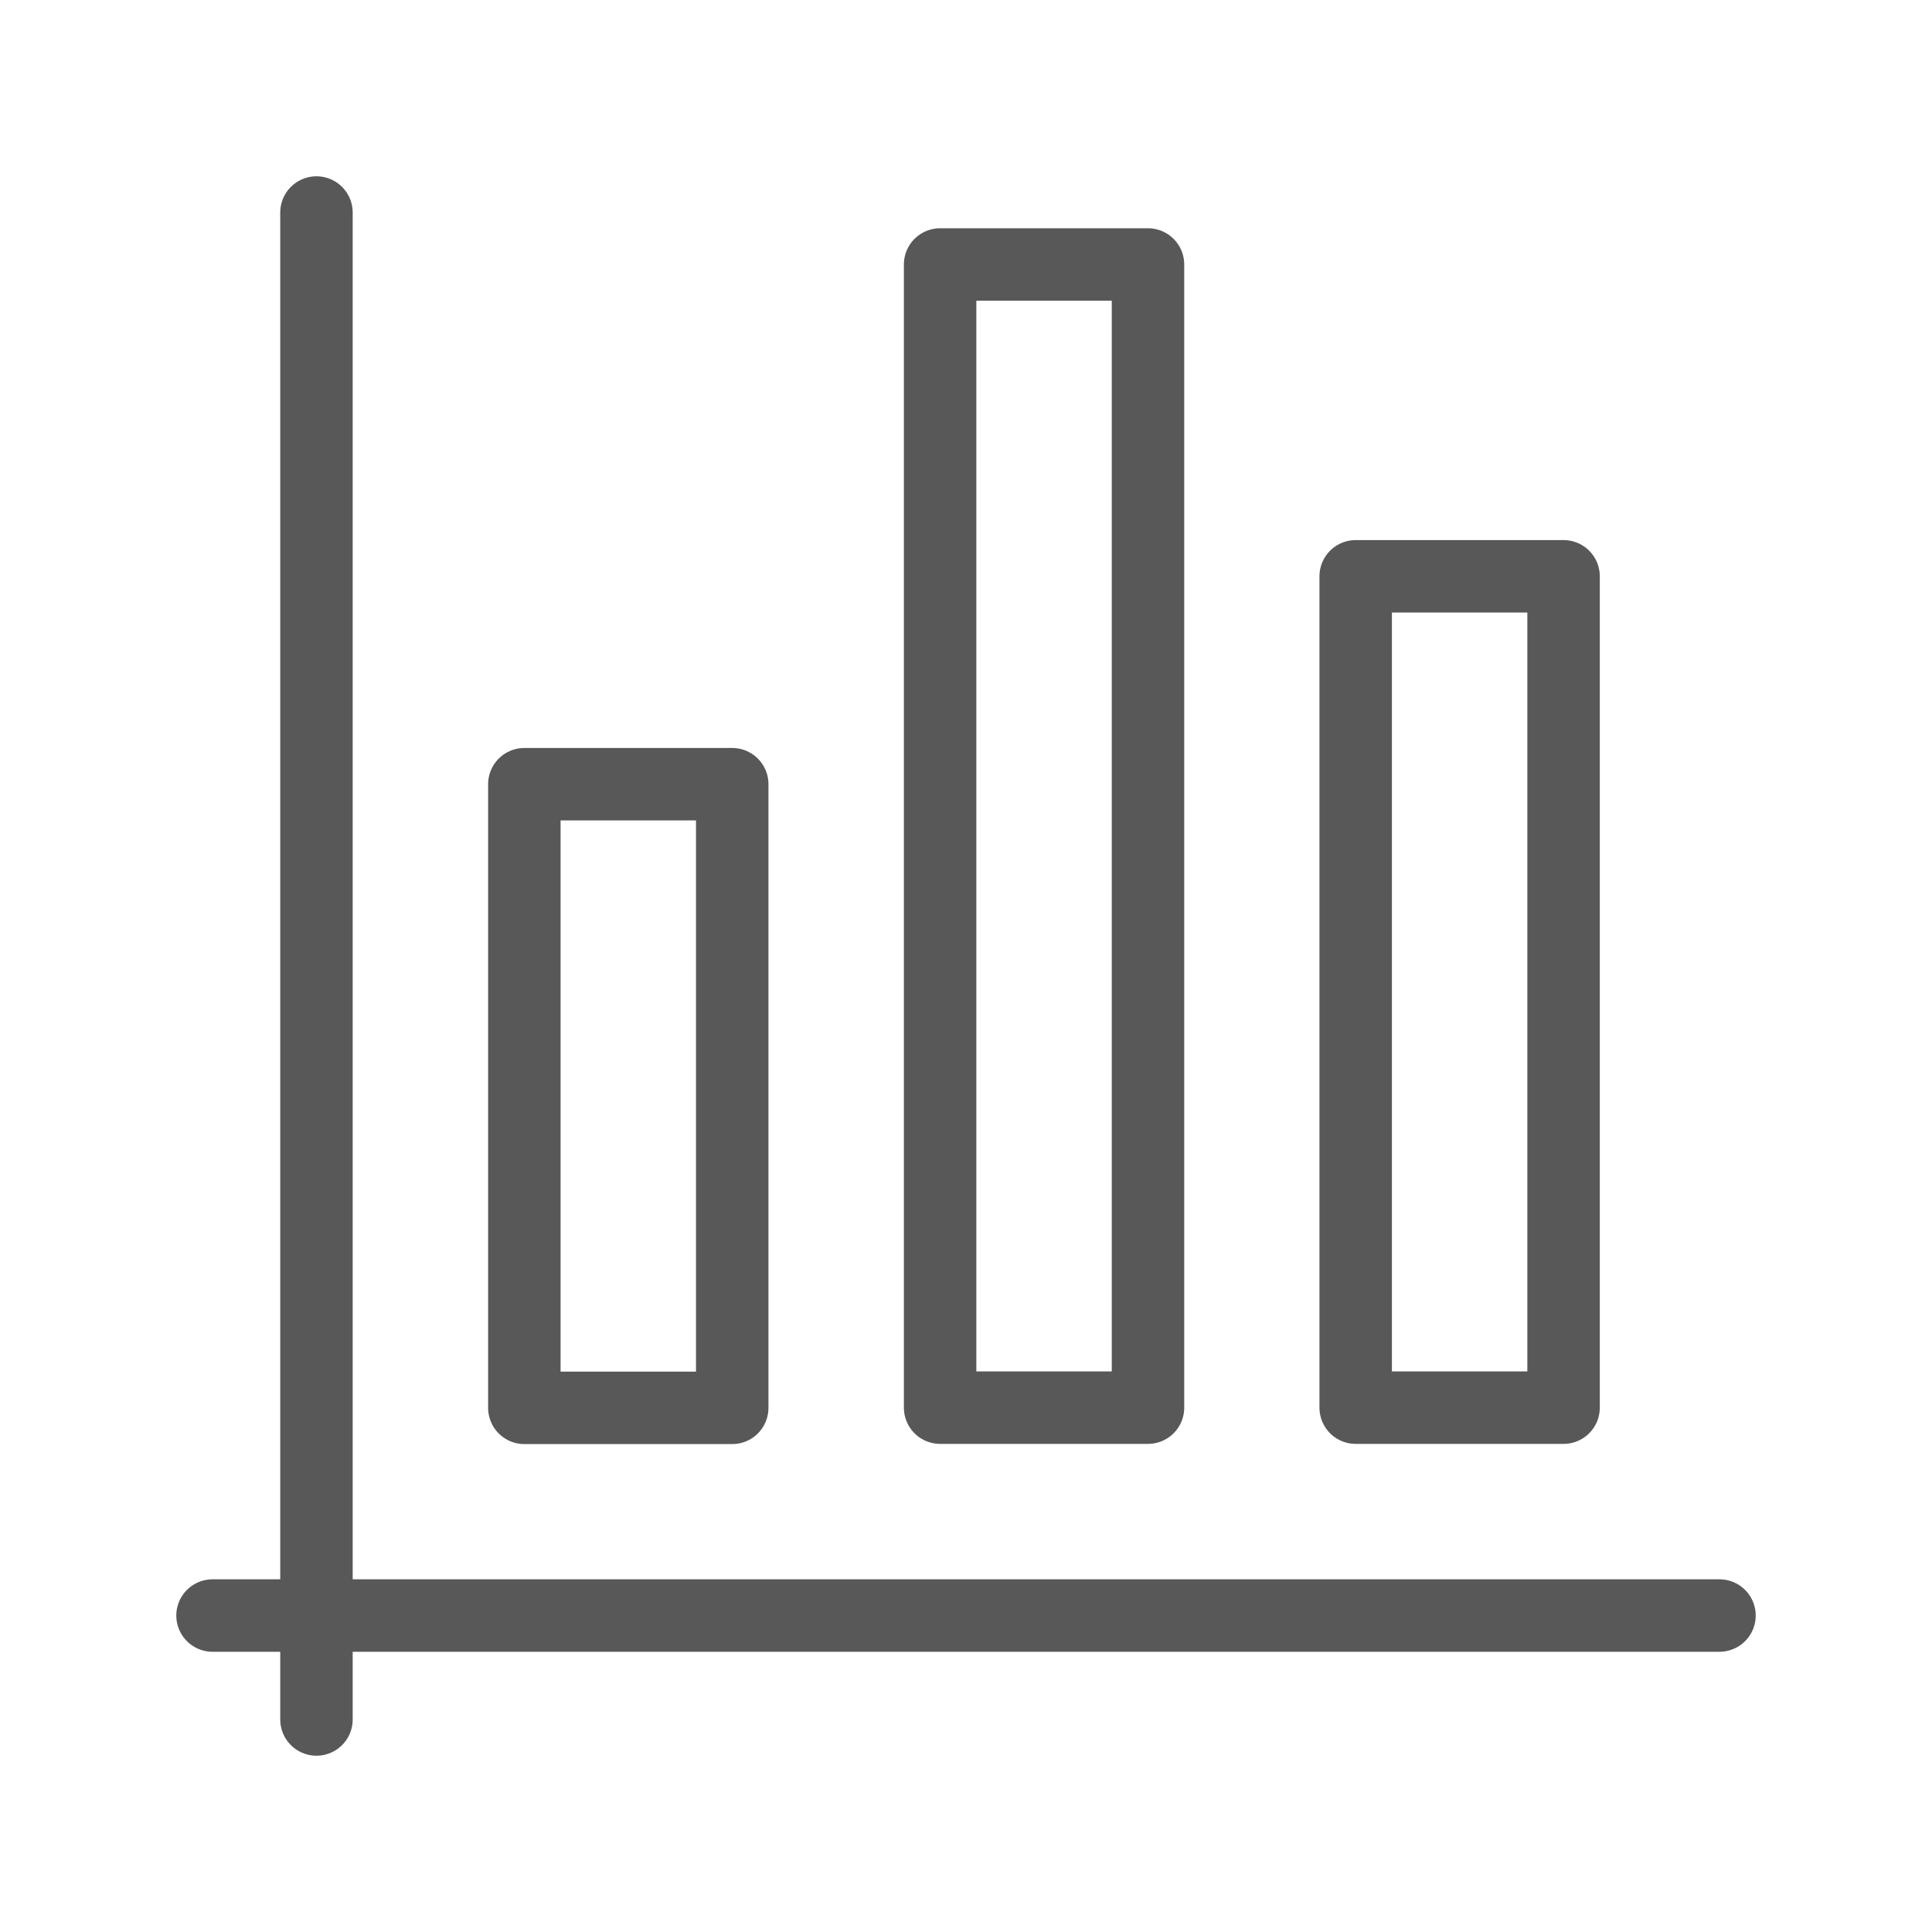
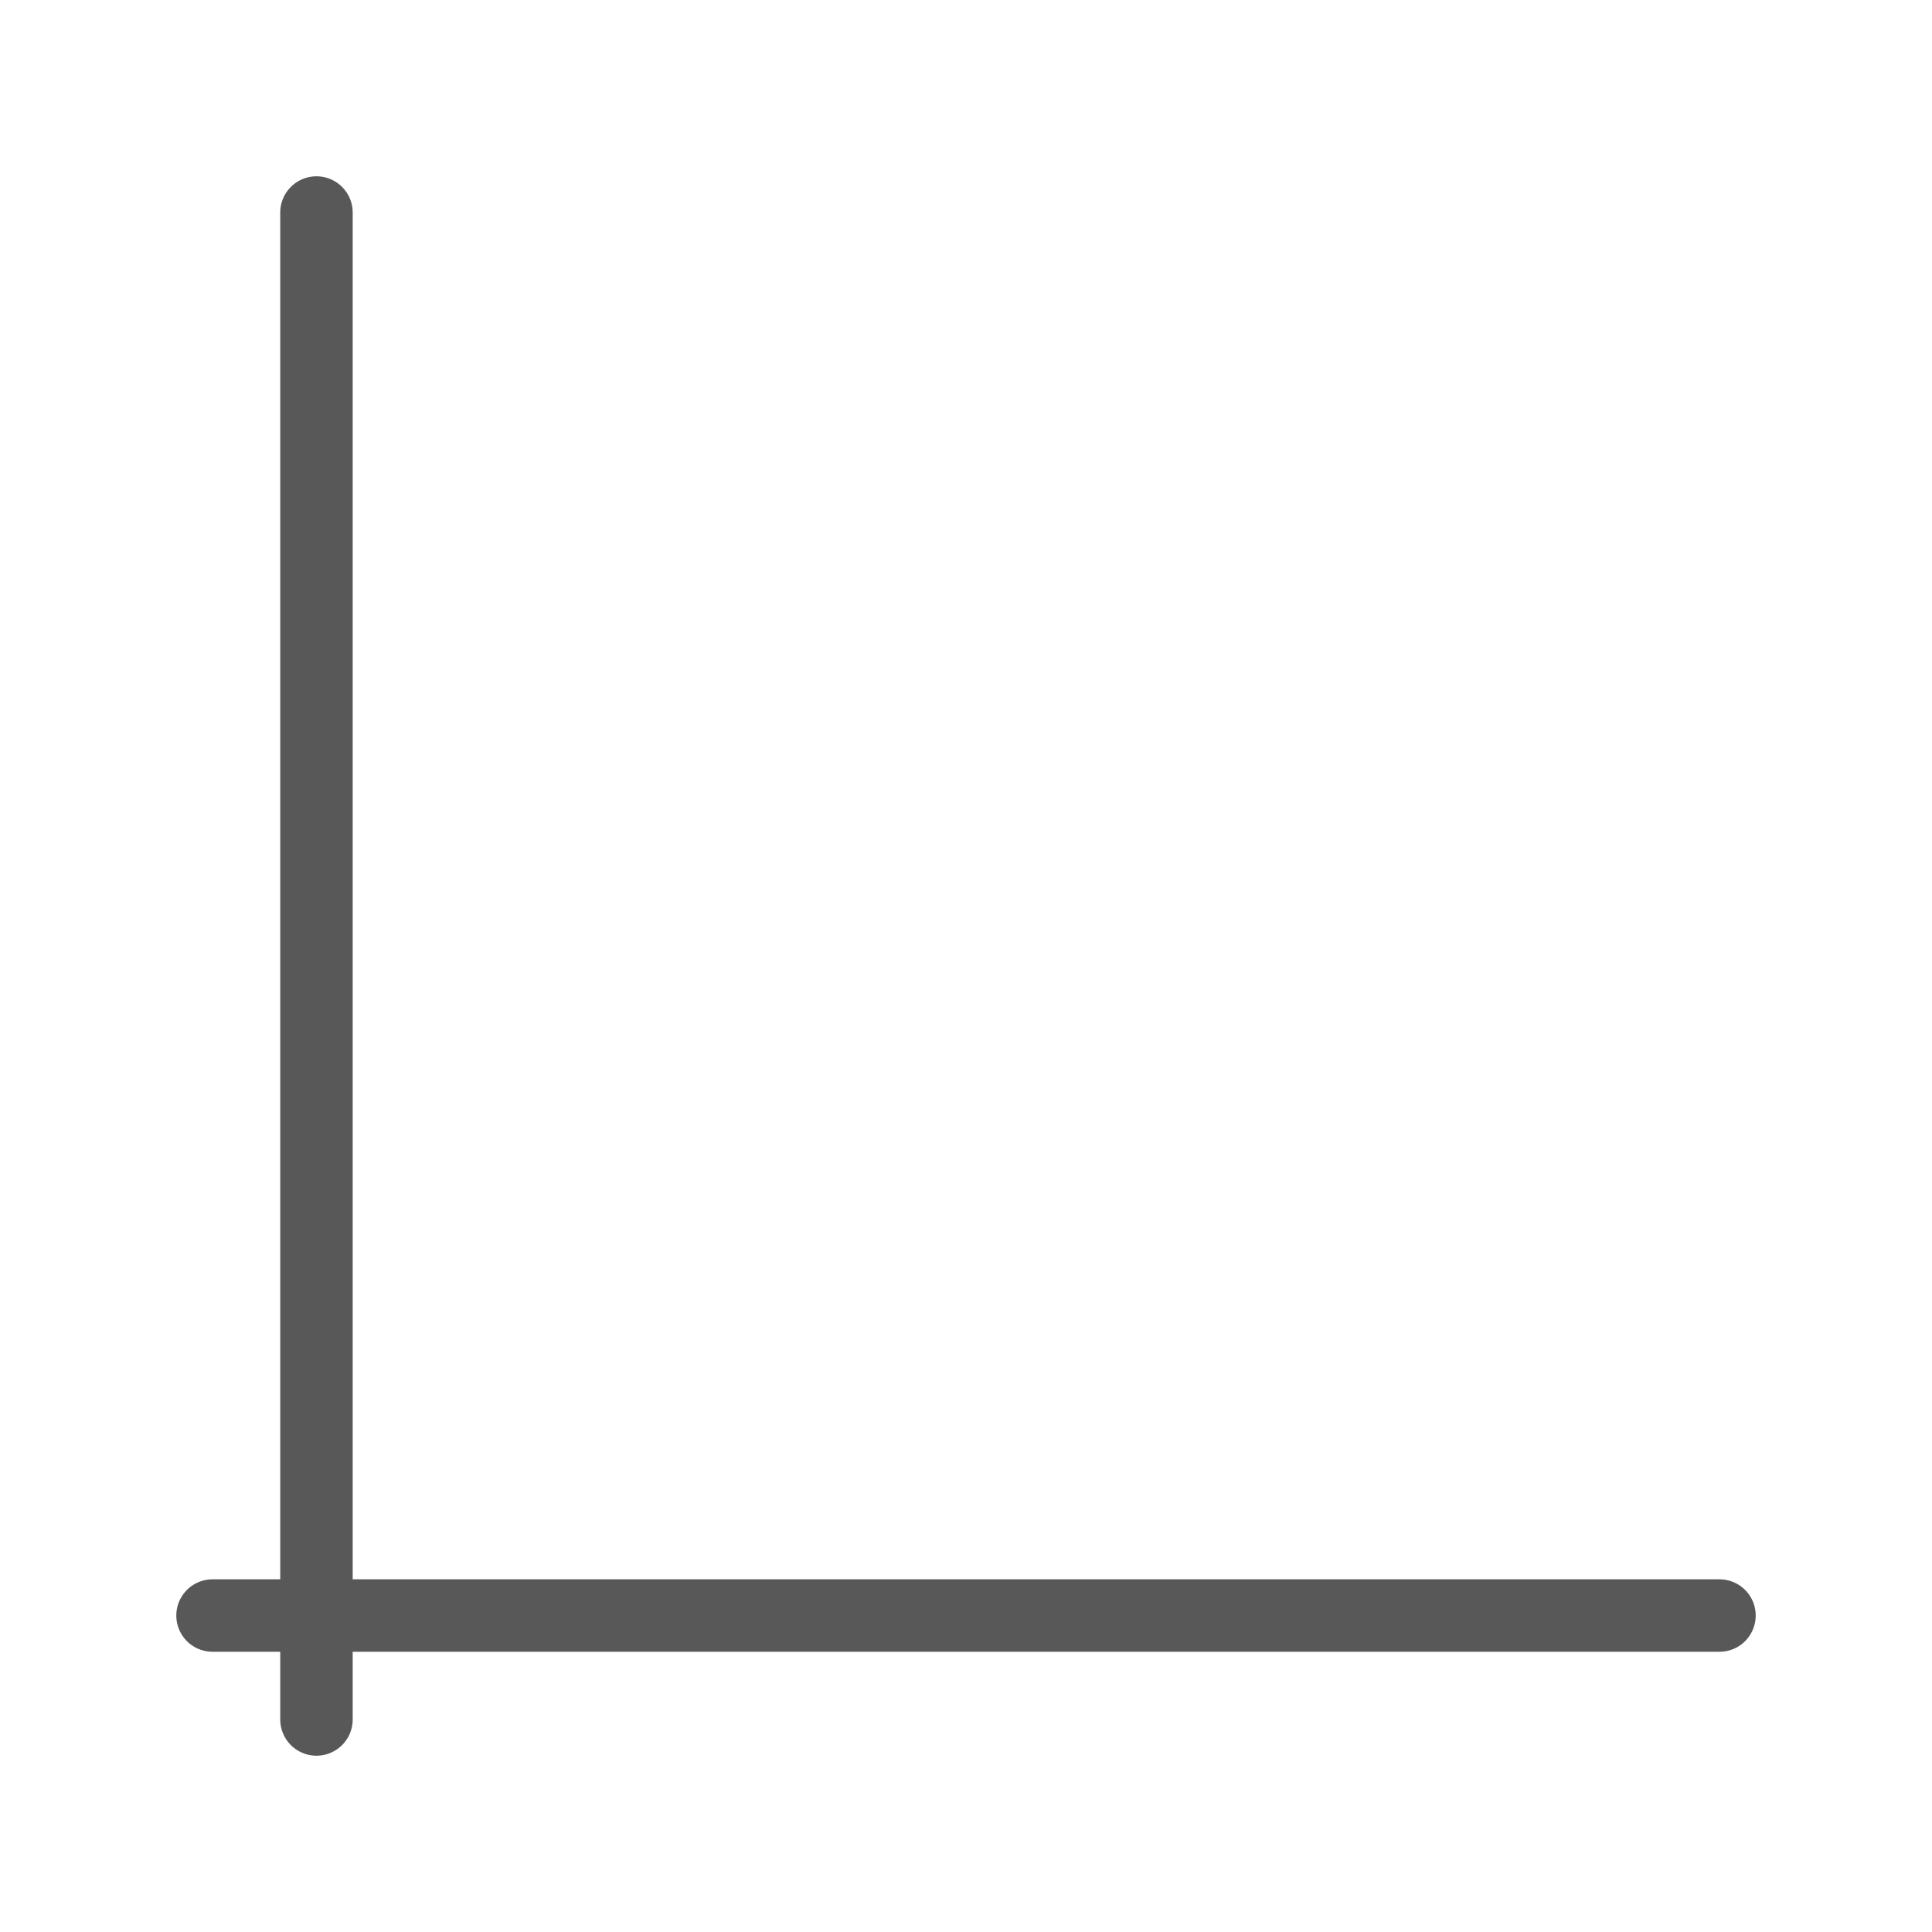
<svg xmlns="http://www.w3.org/2000/svg" viewBox="0 0 100 100">
  <g fill="none" stroke="#585858" stroke-linecap="round" stroke-linejoin="round" stroke-width="3.75">
    <path d="m16.38 11v78" />
    <path d="m11 83.62h78" />
-     <path d="m27.14 40.59h10.76v32.28h-10.76z" />
-     <path d="m70.17 29.83h10.76v43.03h-10.76z" />
-     <path d="m48.66 13.69h10.76v59.17h-10.76z" />
  </g>
</svg>